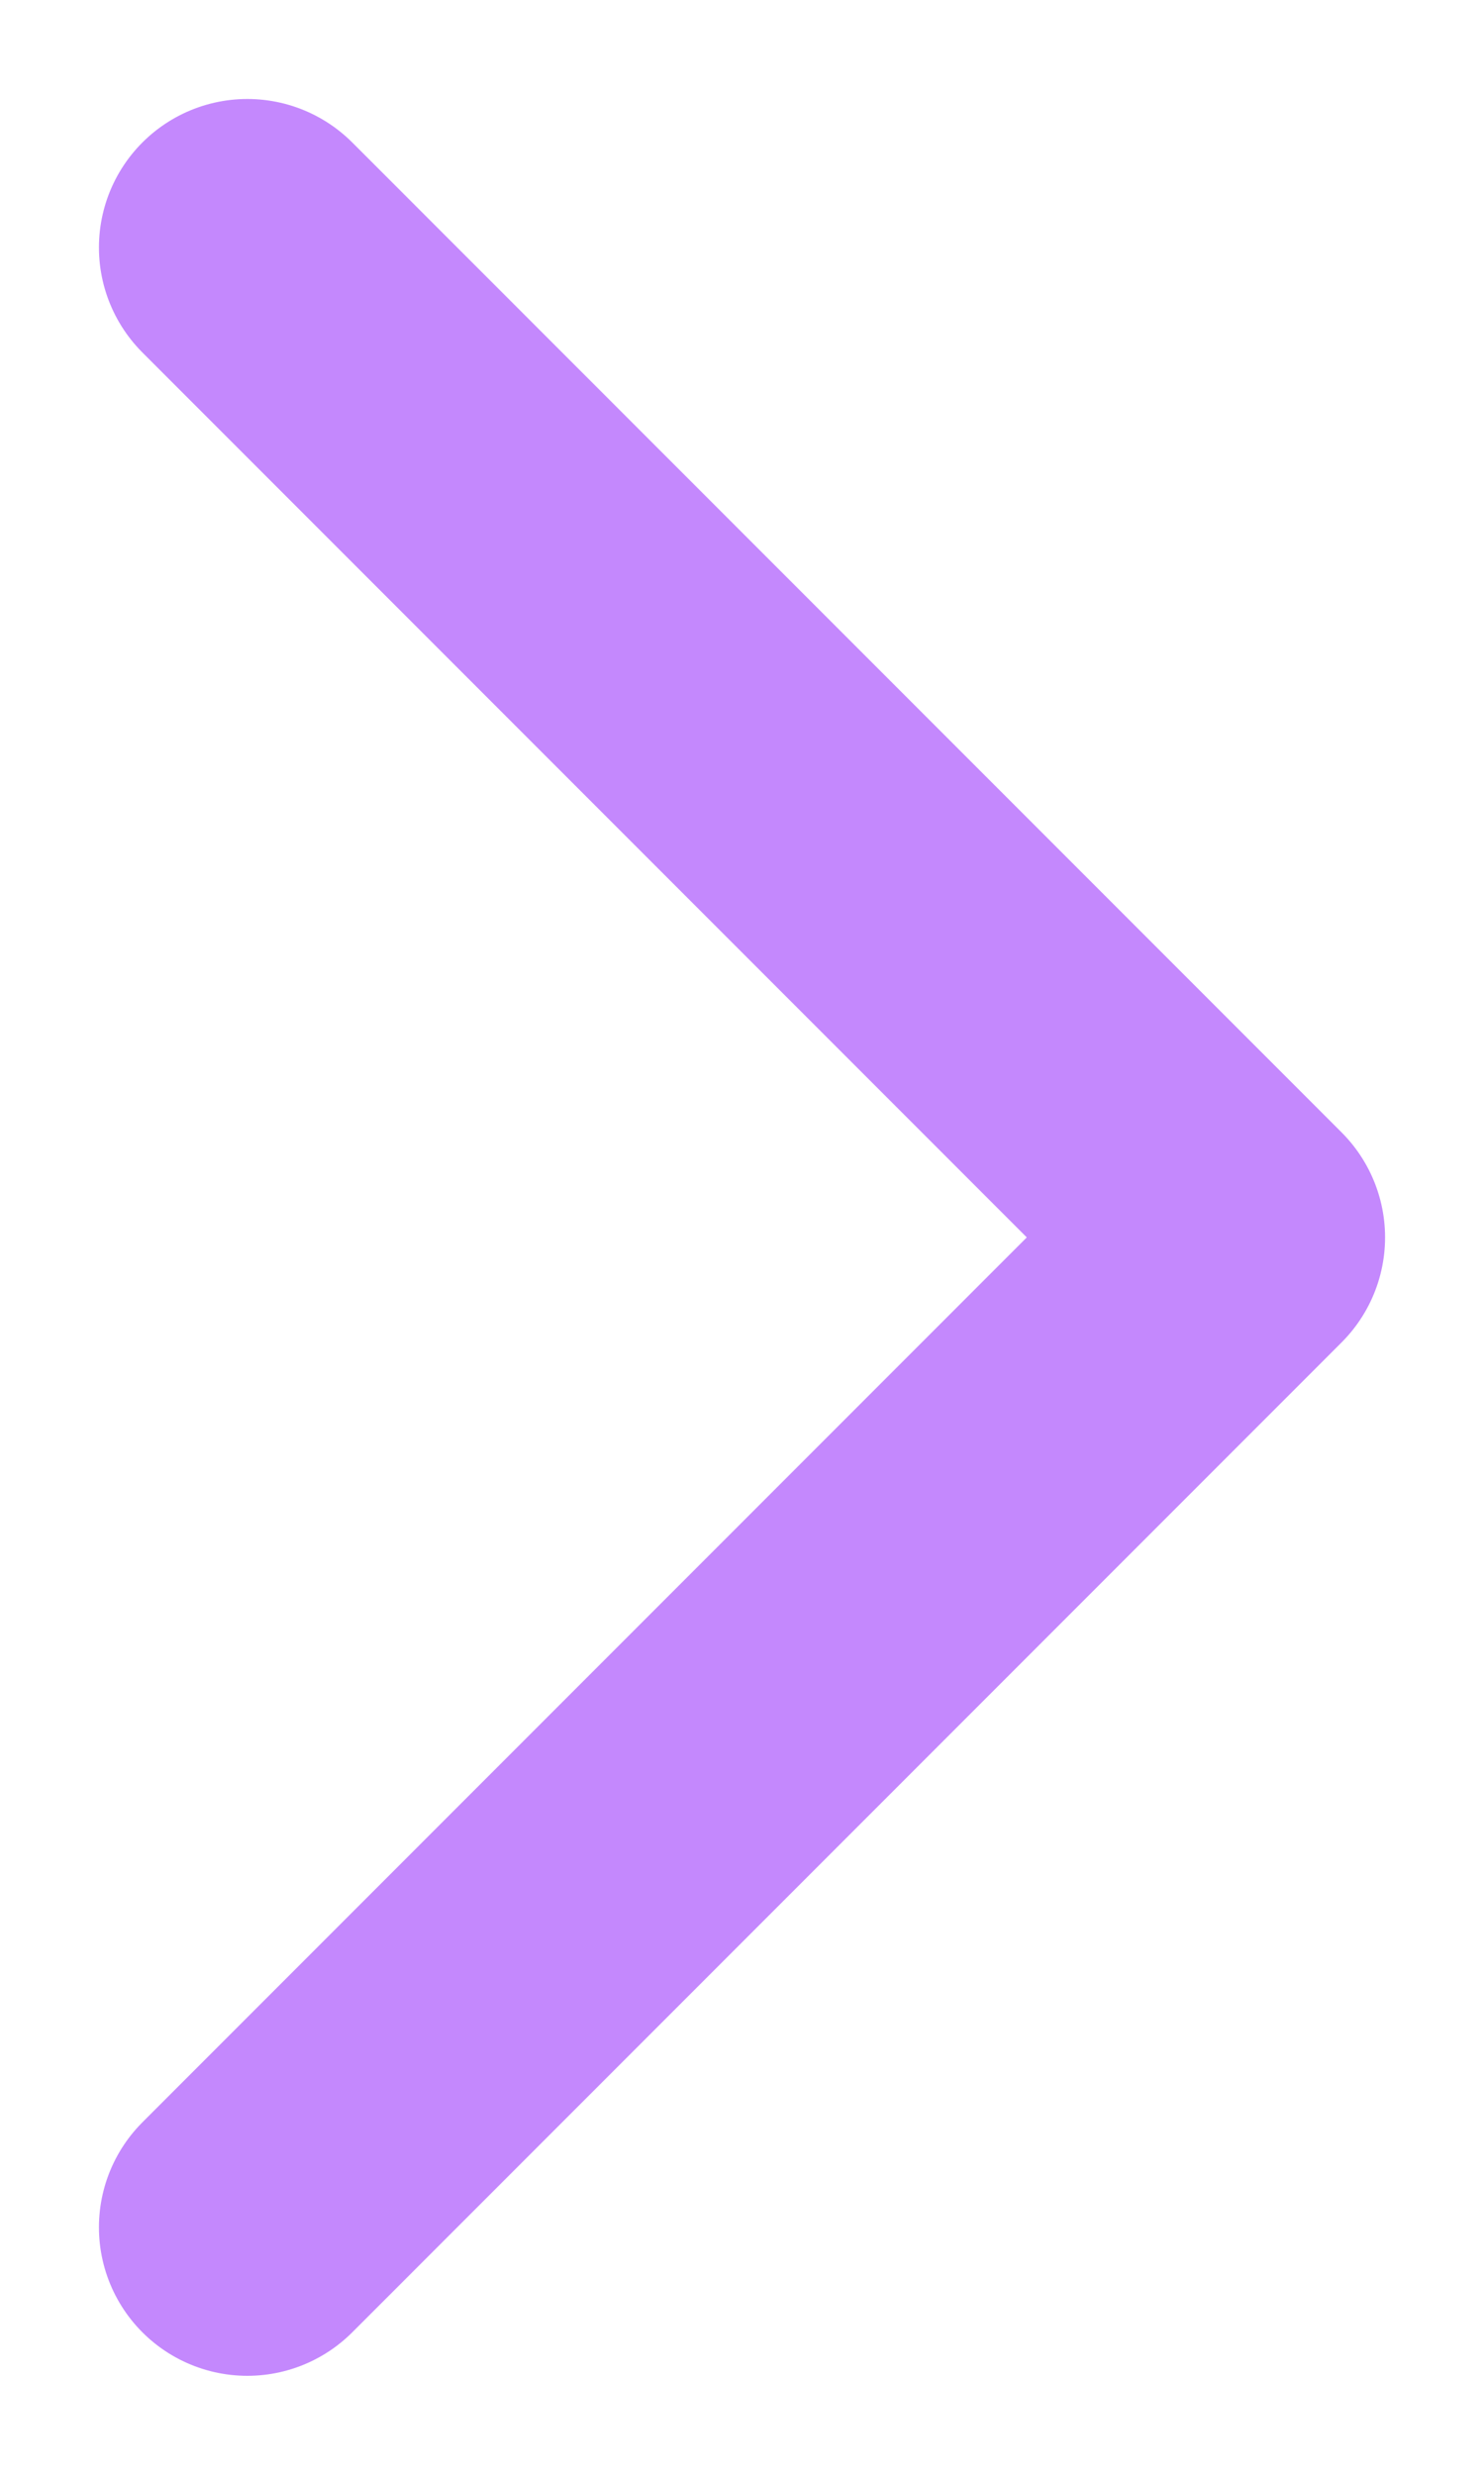
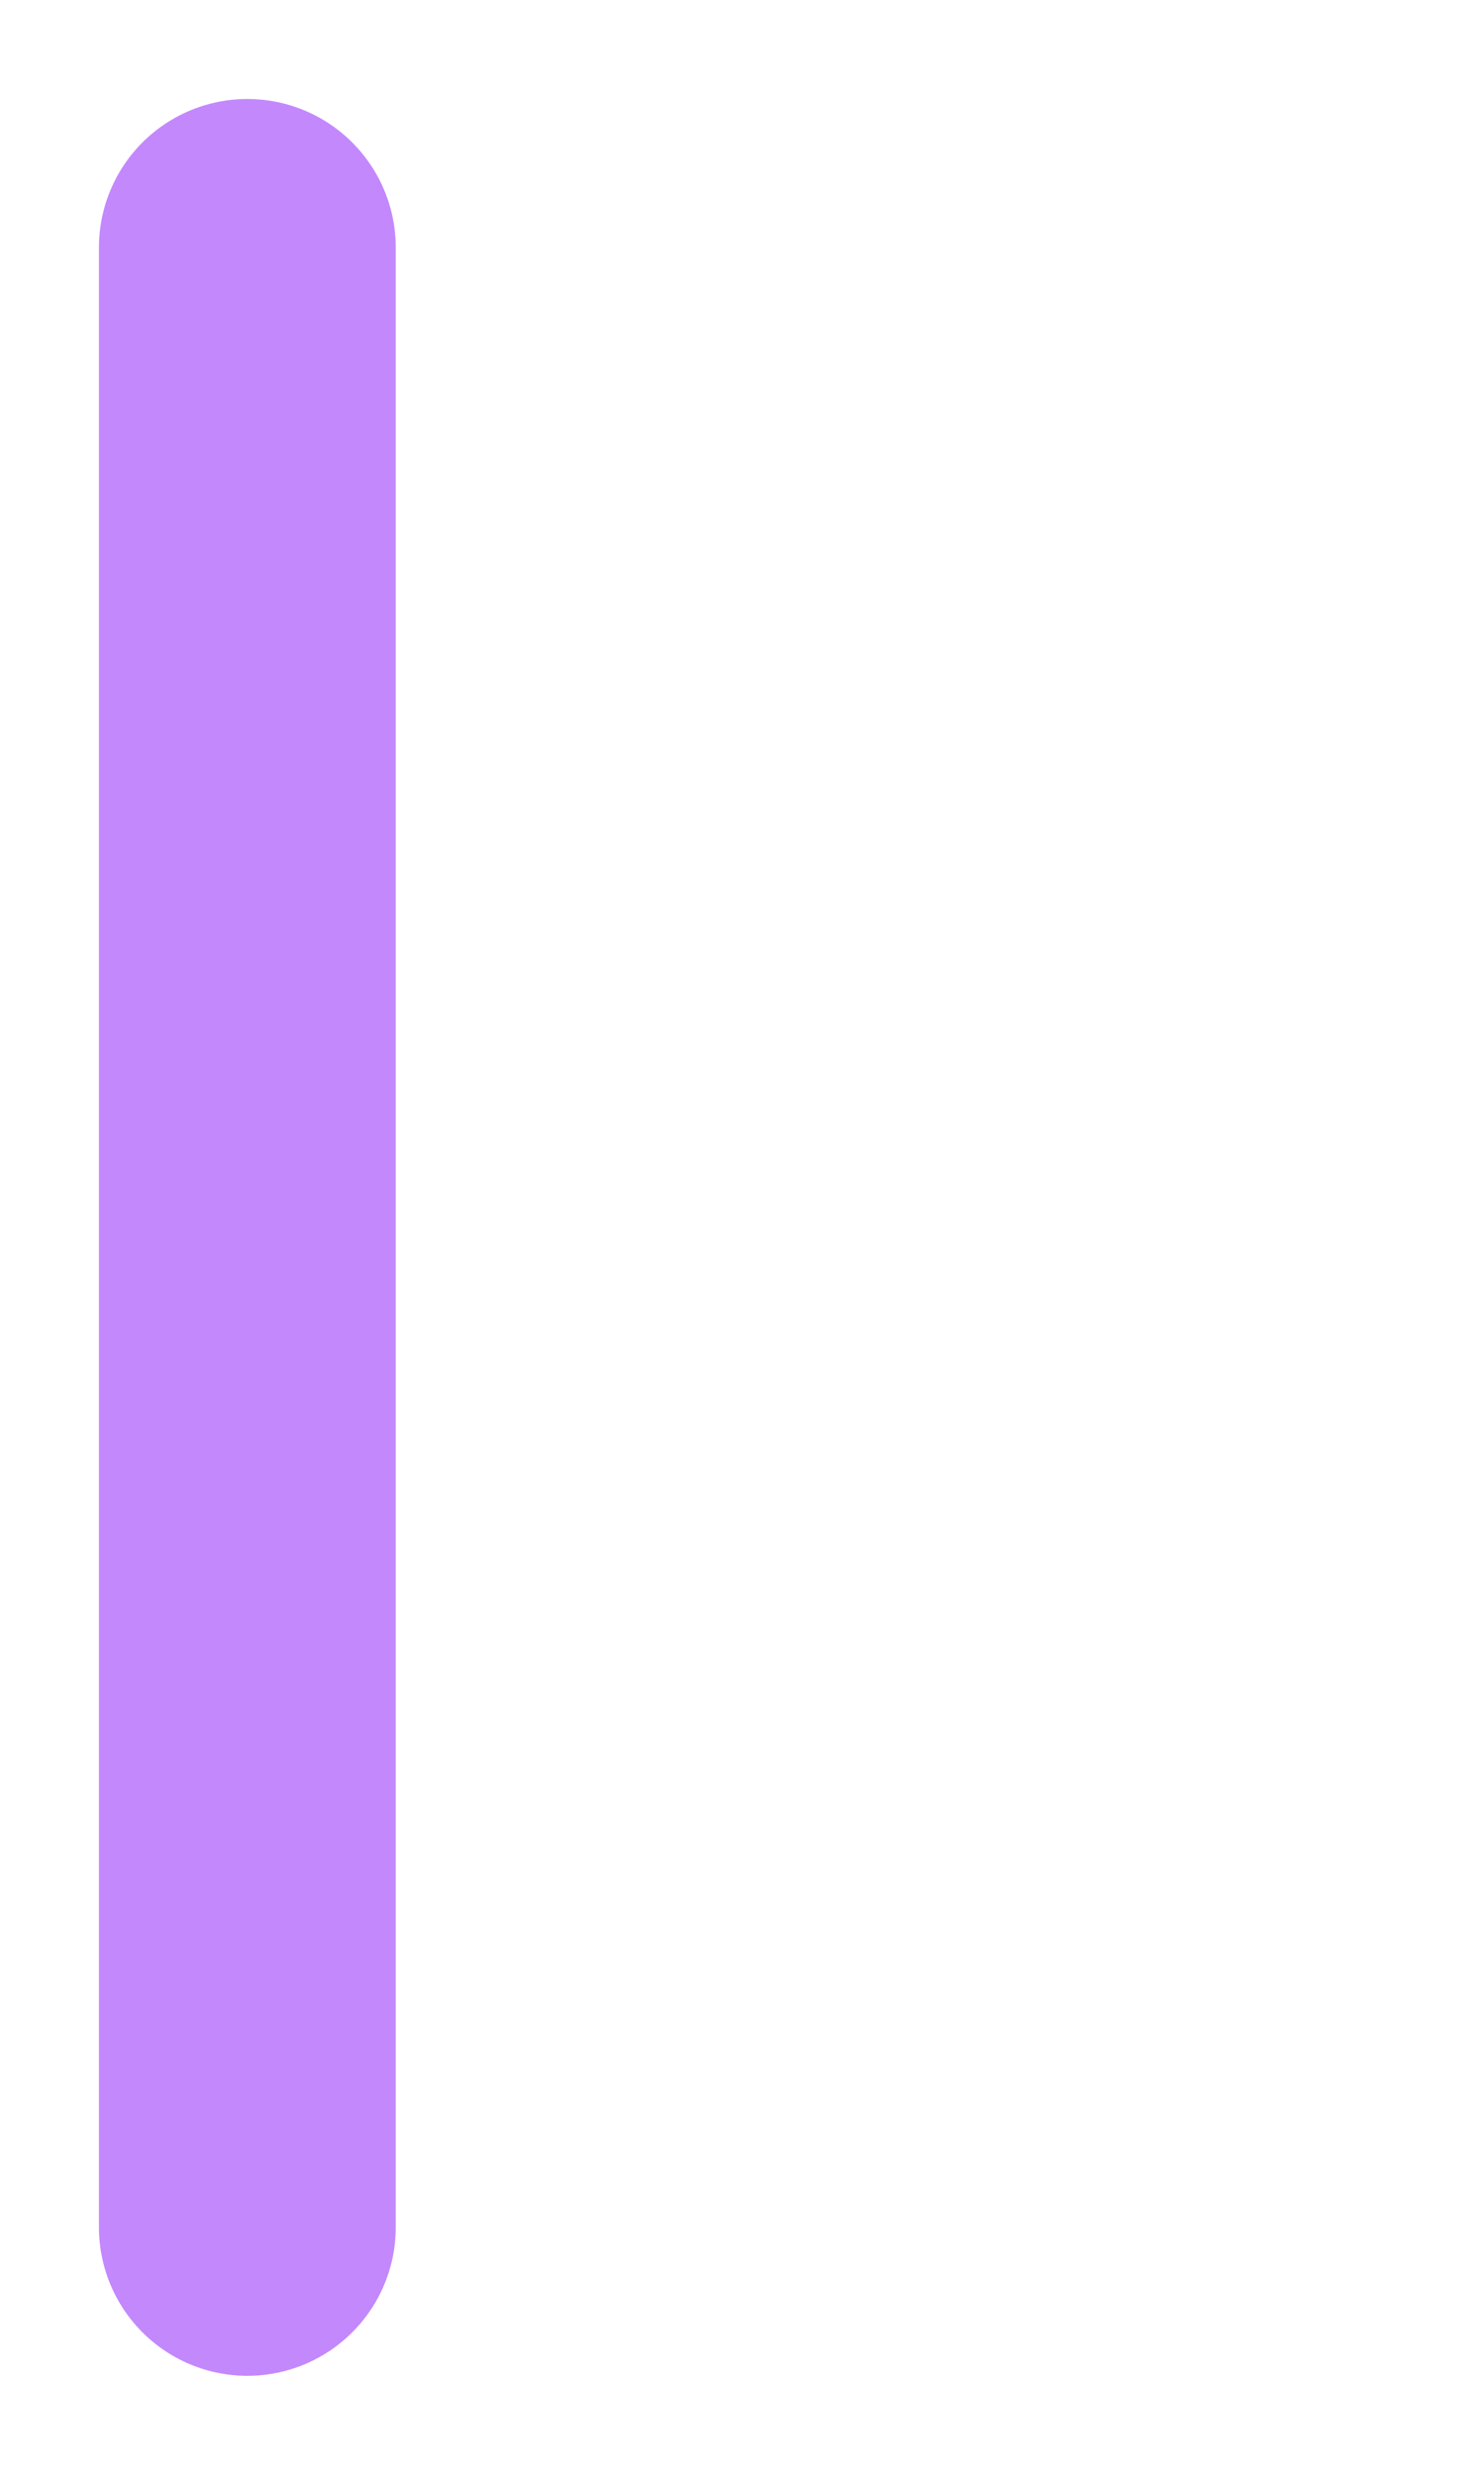
<svg xmlns="http://www.w3.org/2000/svg" width="6" height="10" viewBox="0 0 6 10" fill="none">
-   <path d="M1 1L5 5L1 9" stroke="#C488FD" stroke-width="1.2" stroke-linecap="round" stroke-linejoin="round" />
+   <path d="M1 1L1 9" stroke="#C488FD" stroke-width="1.2" stroke-linecap="round" stroke-linejoin="round" />
</svg>